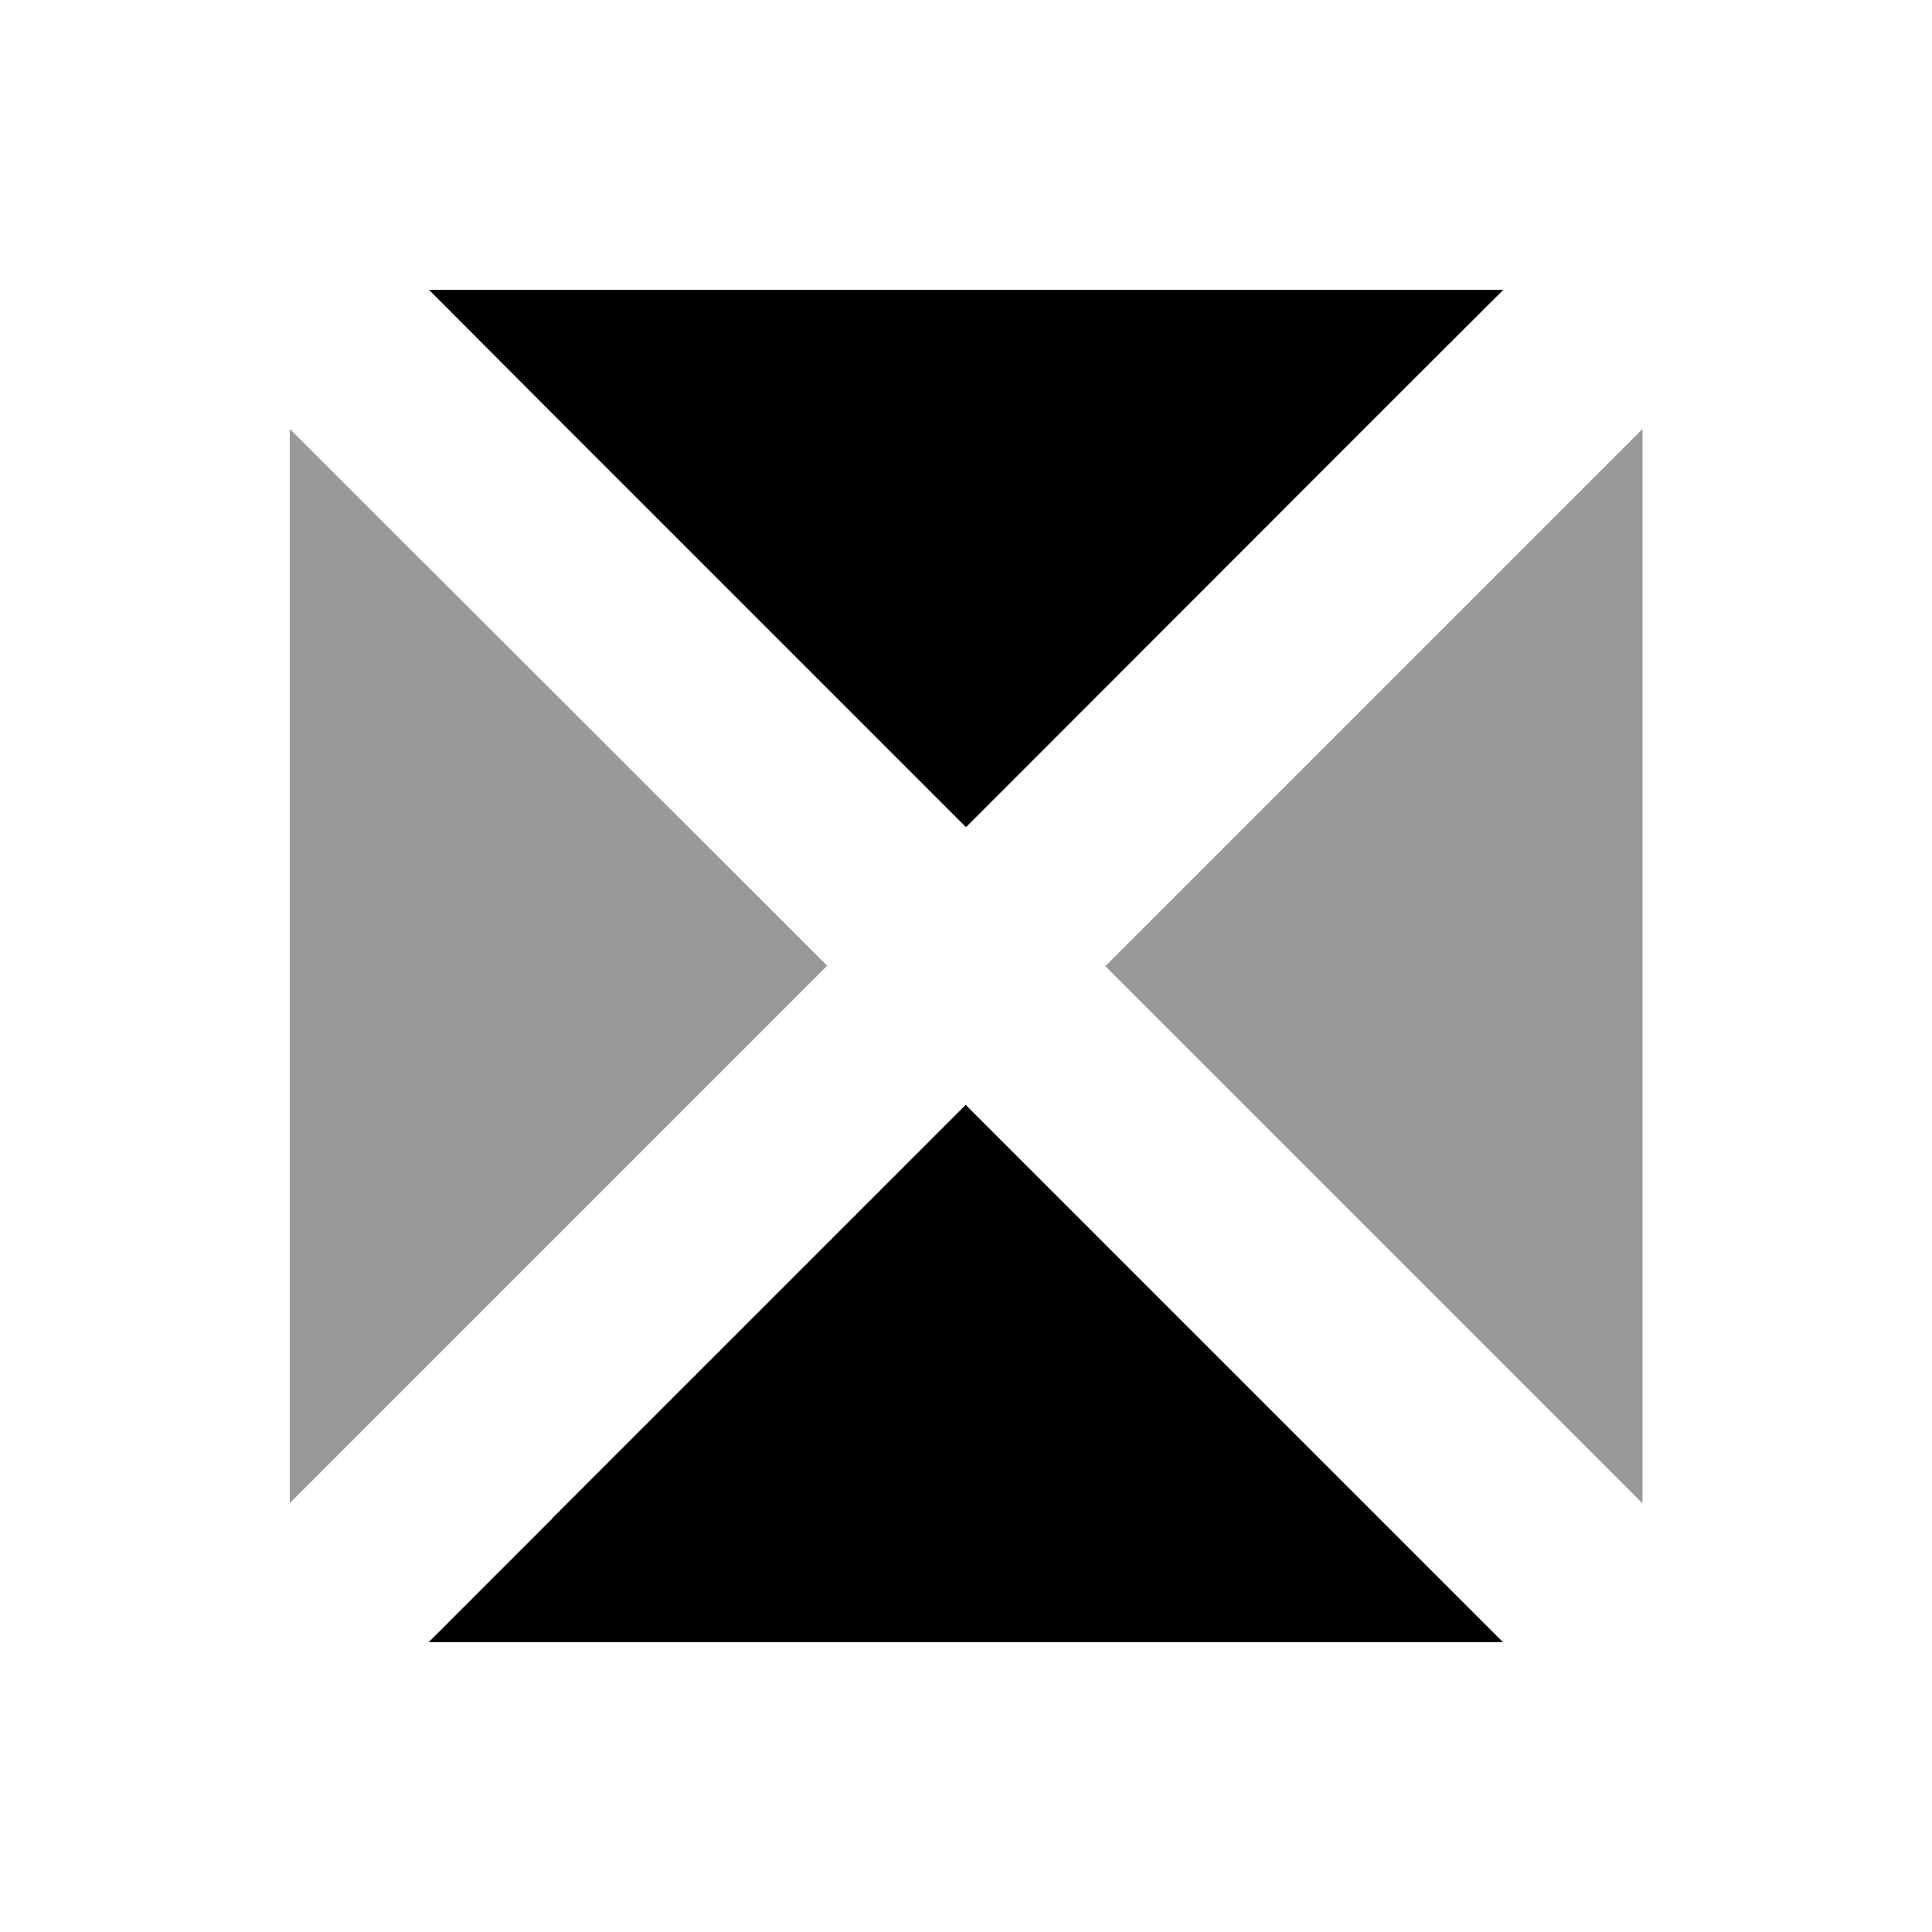
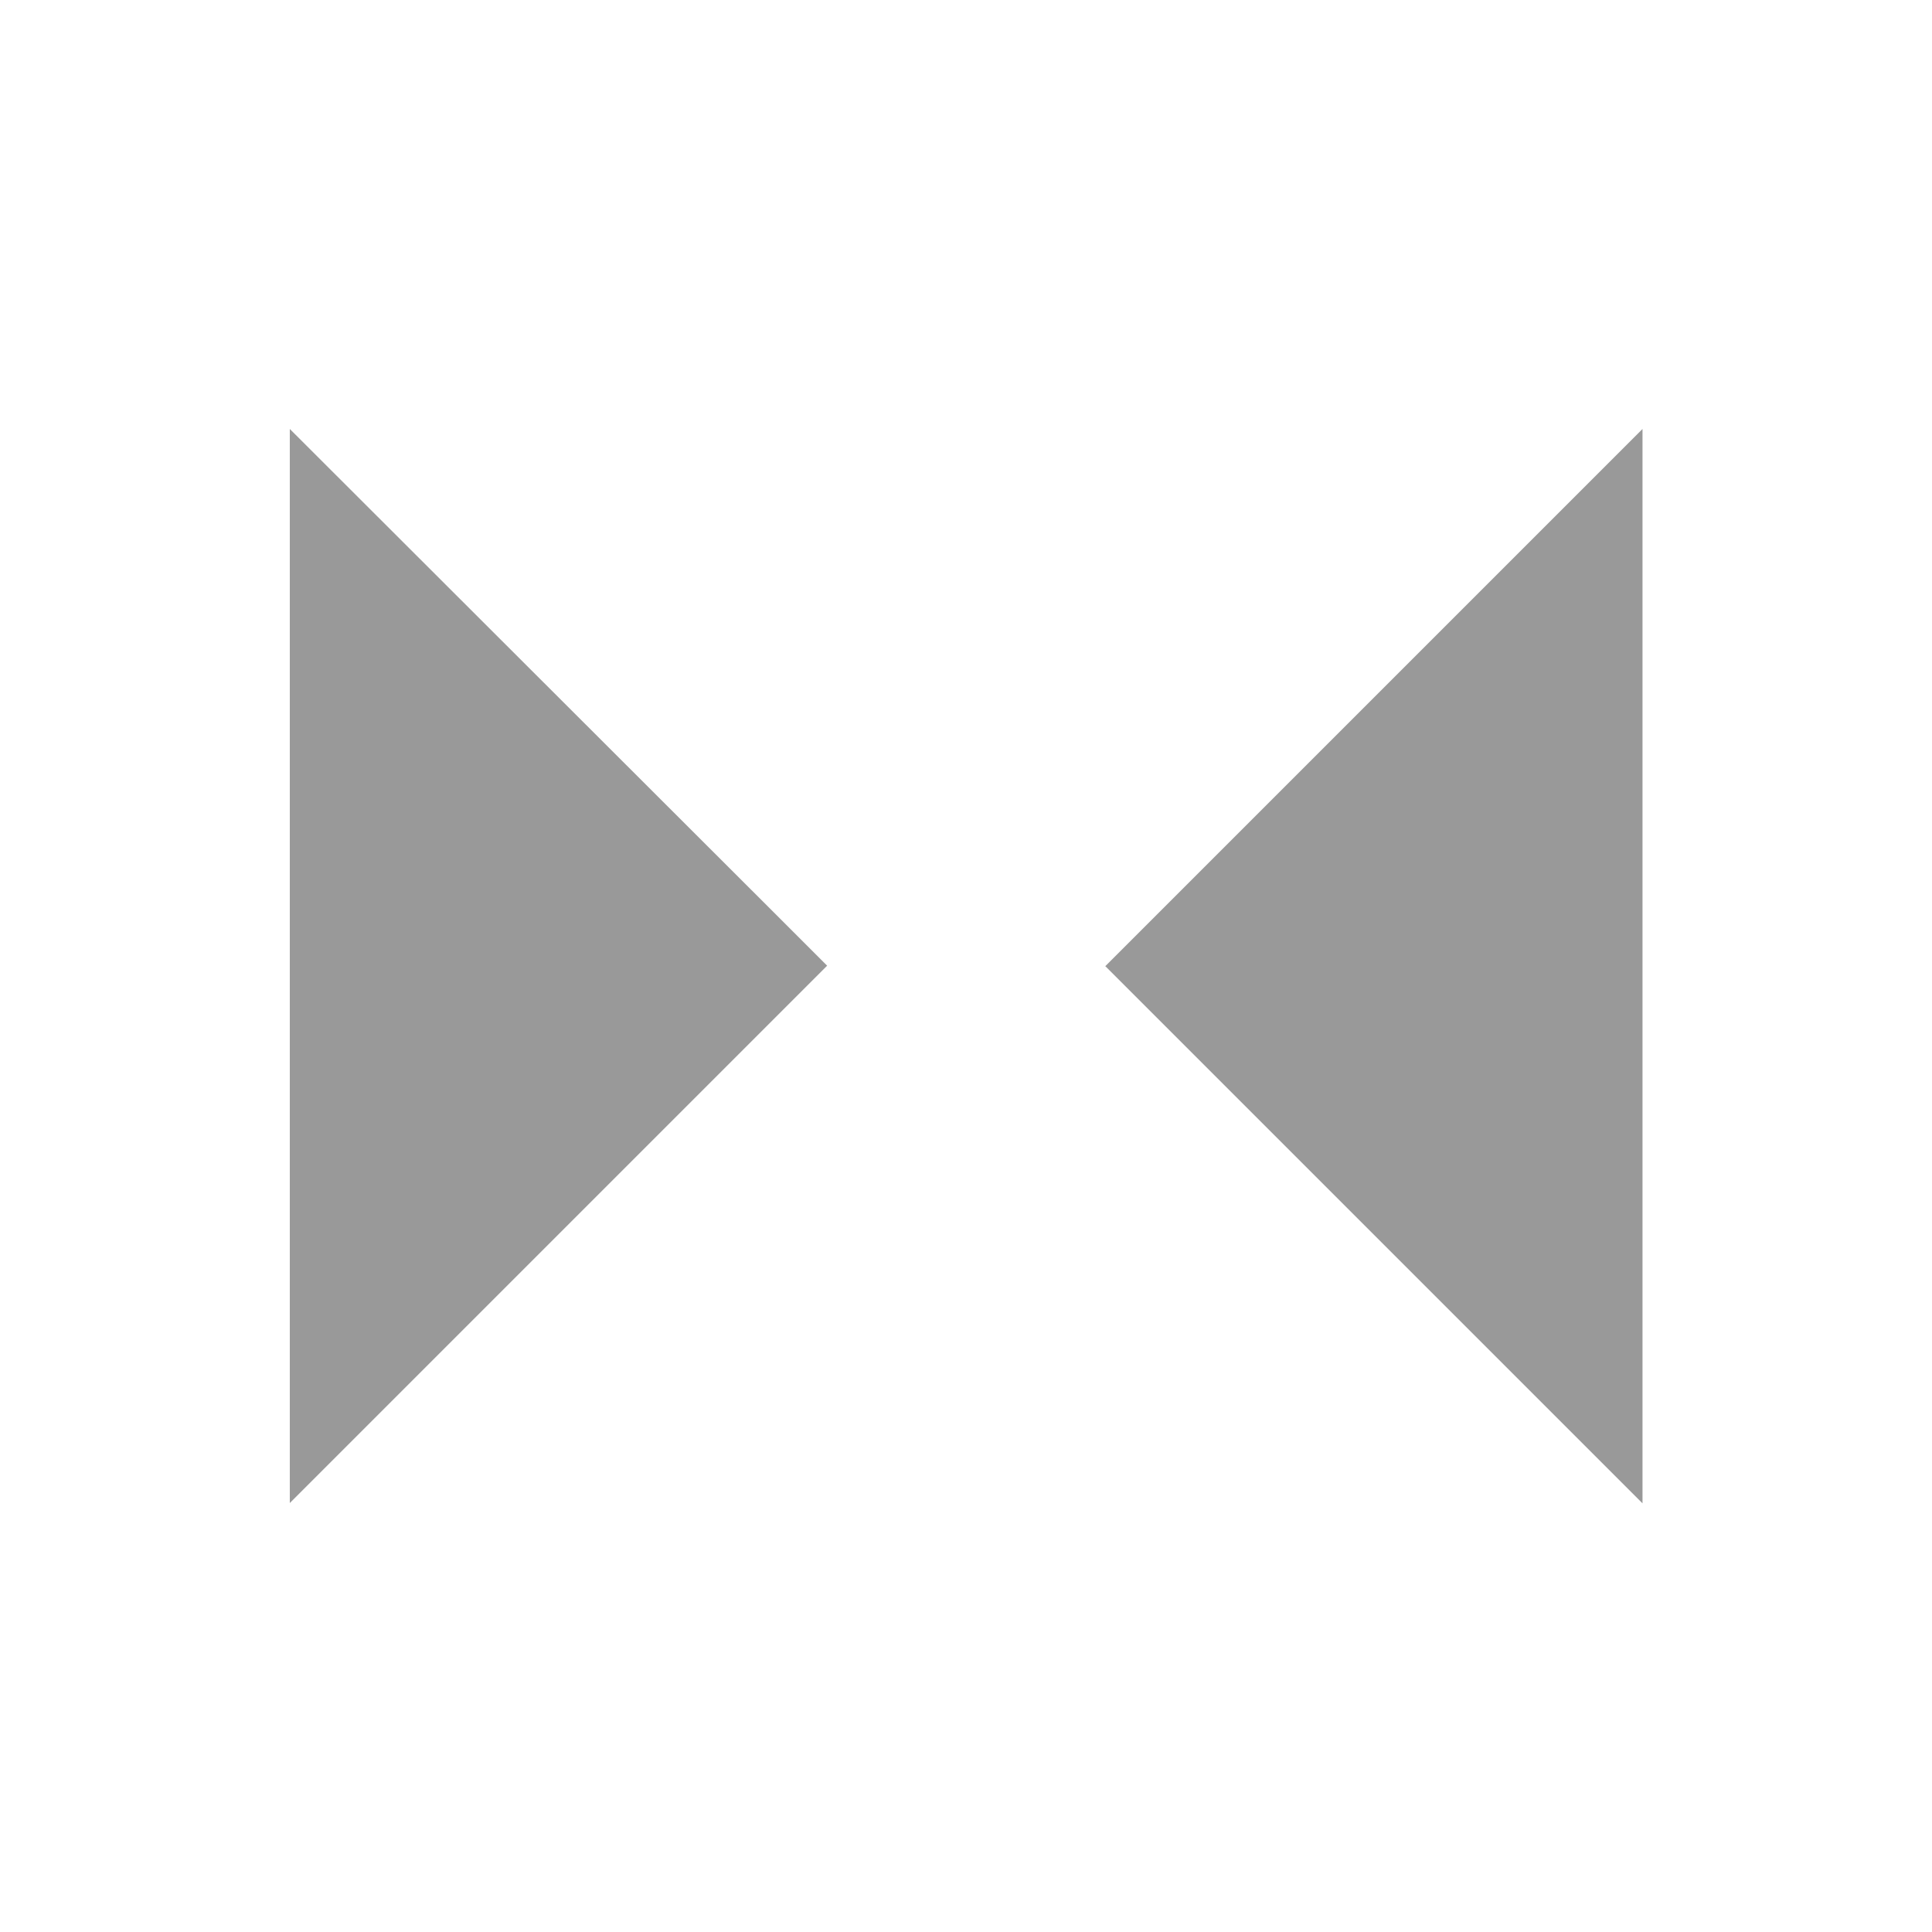
<svg xmlns="http://www.w3.org/2000/svg" viewBox="0 0 640 640">
  <path opacity=".4" fill="currentColor" d="M96 142.1L96 497.9C110.1 483.8 163.8 430.1 257 336.9L274 319.9L257 302.9C163.8 209.8 110.1 156.2 96 142.1zM366.1 320L383.1 337C476.3 430.2 529.9 483.8 544.1 498L544.1 142.1C530 156.2 476.3 209.9 383.1 303.1L366.1 320.1z" />
-   <path fill="currentColor" d="M183 137L303 257L320 274L337 257C430.1 163.8 483.8 110.1 498 96L142.1 96L183 137zM183 503L142 544L497.9 544C483.8 529.9 430.1 476.2 336.9 383L319.9 366L302.9 383L182.9 503z" />
</svg>